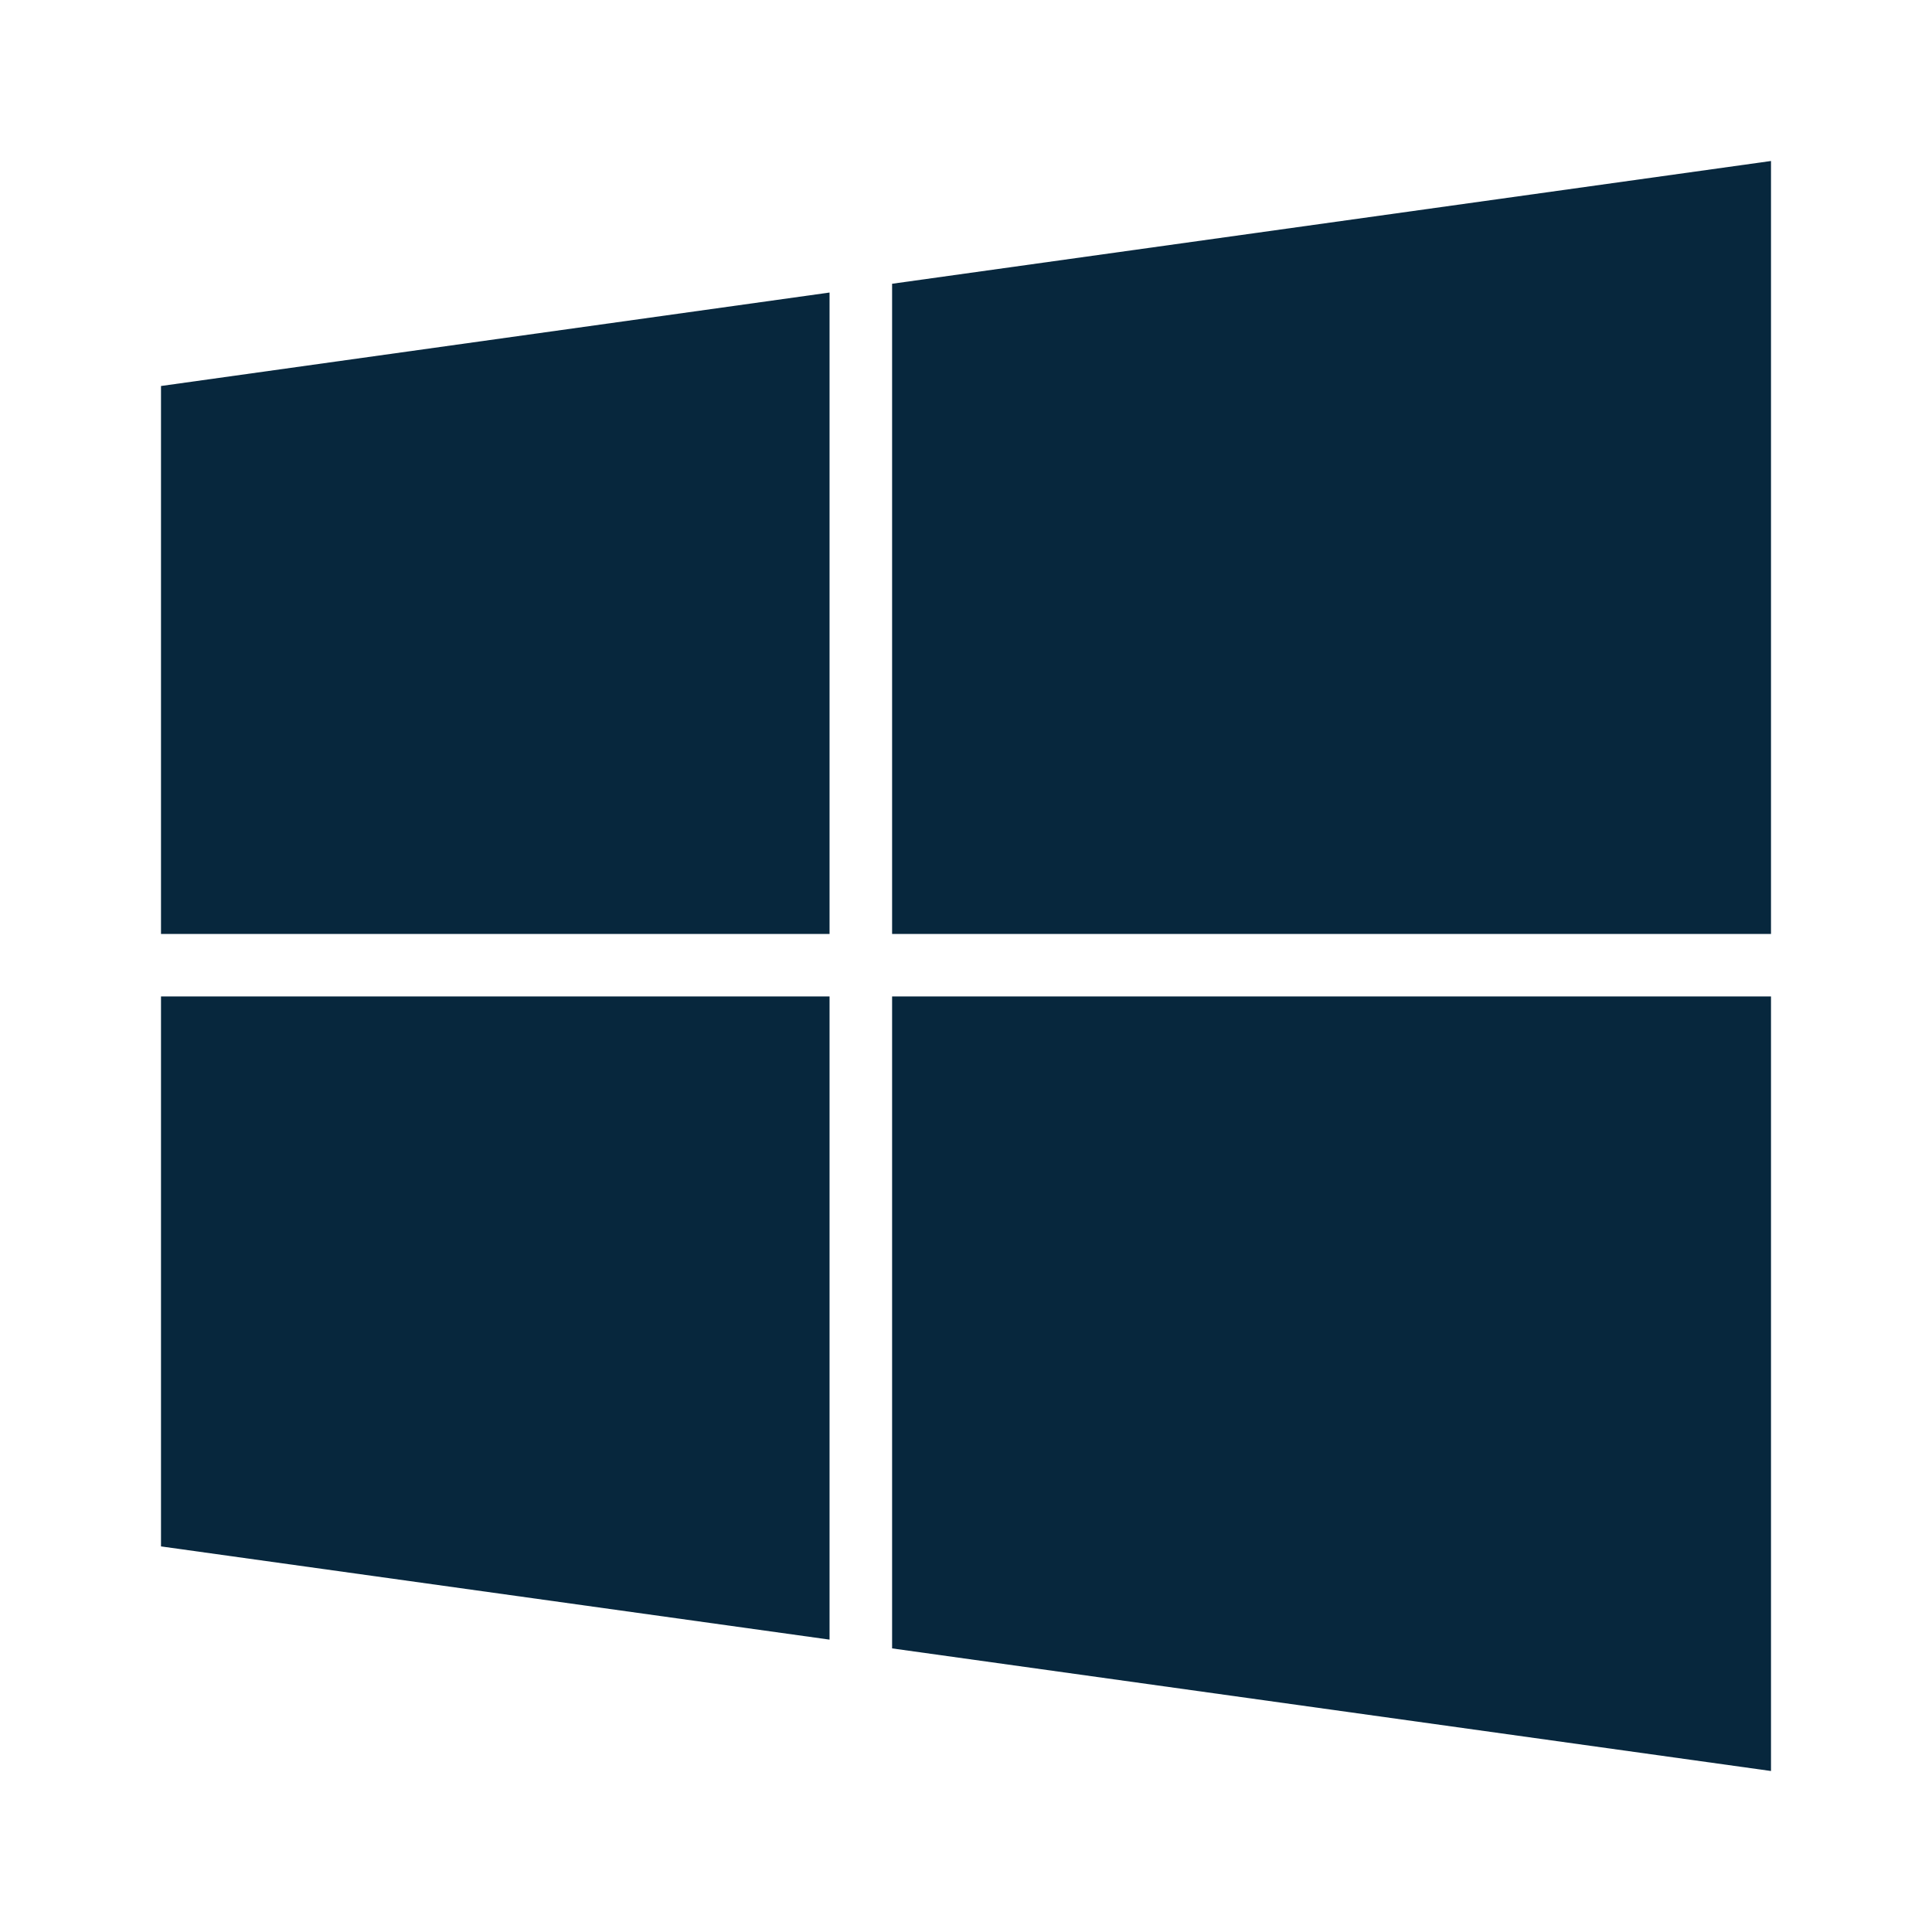
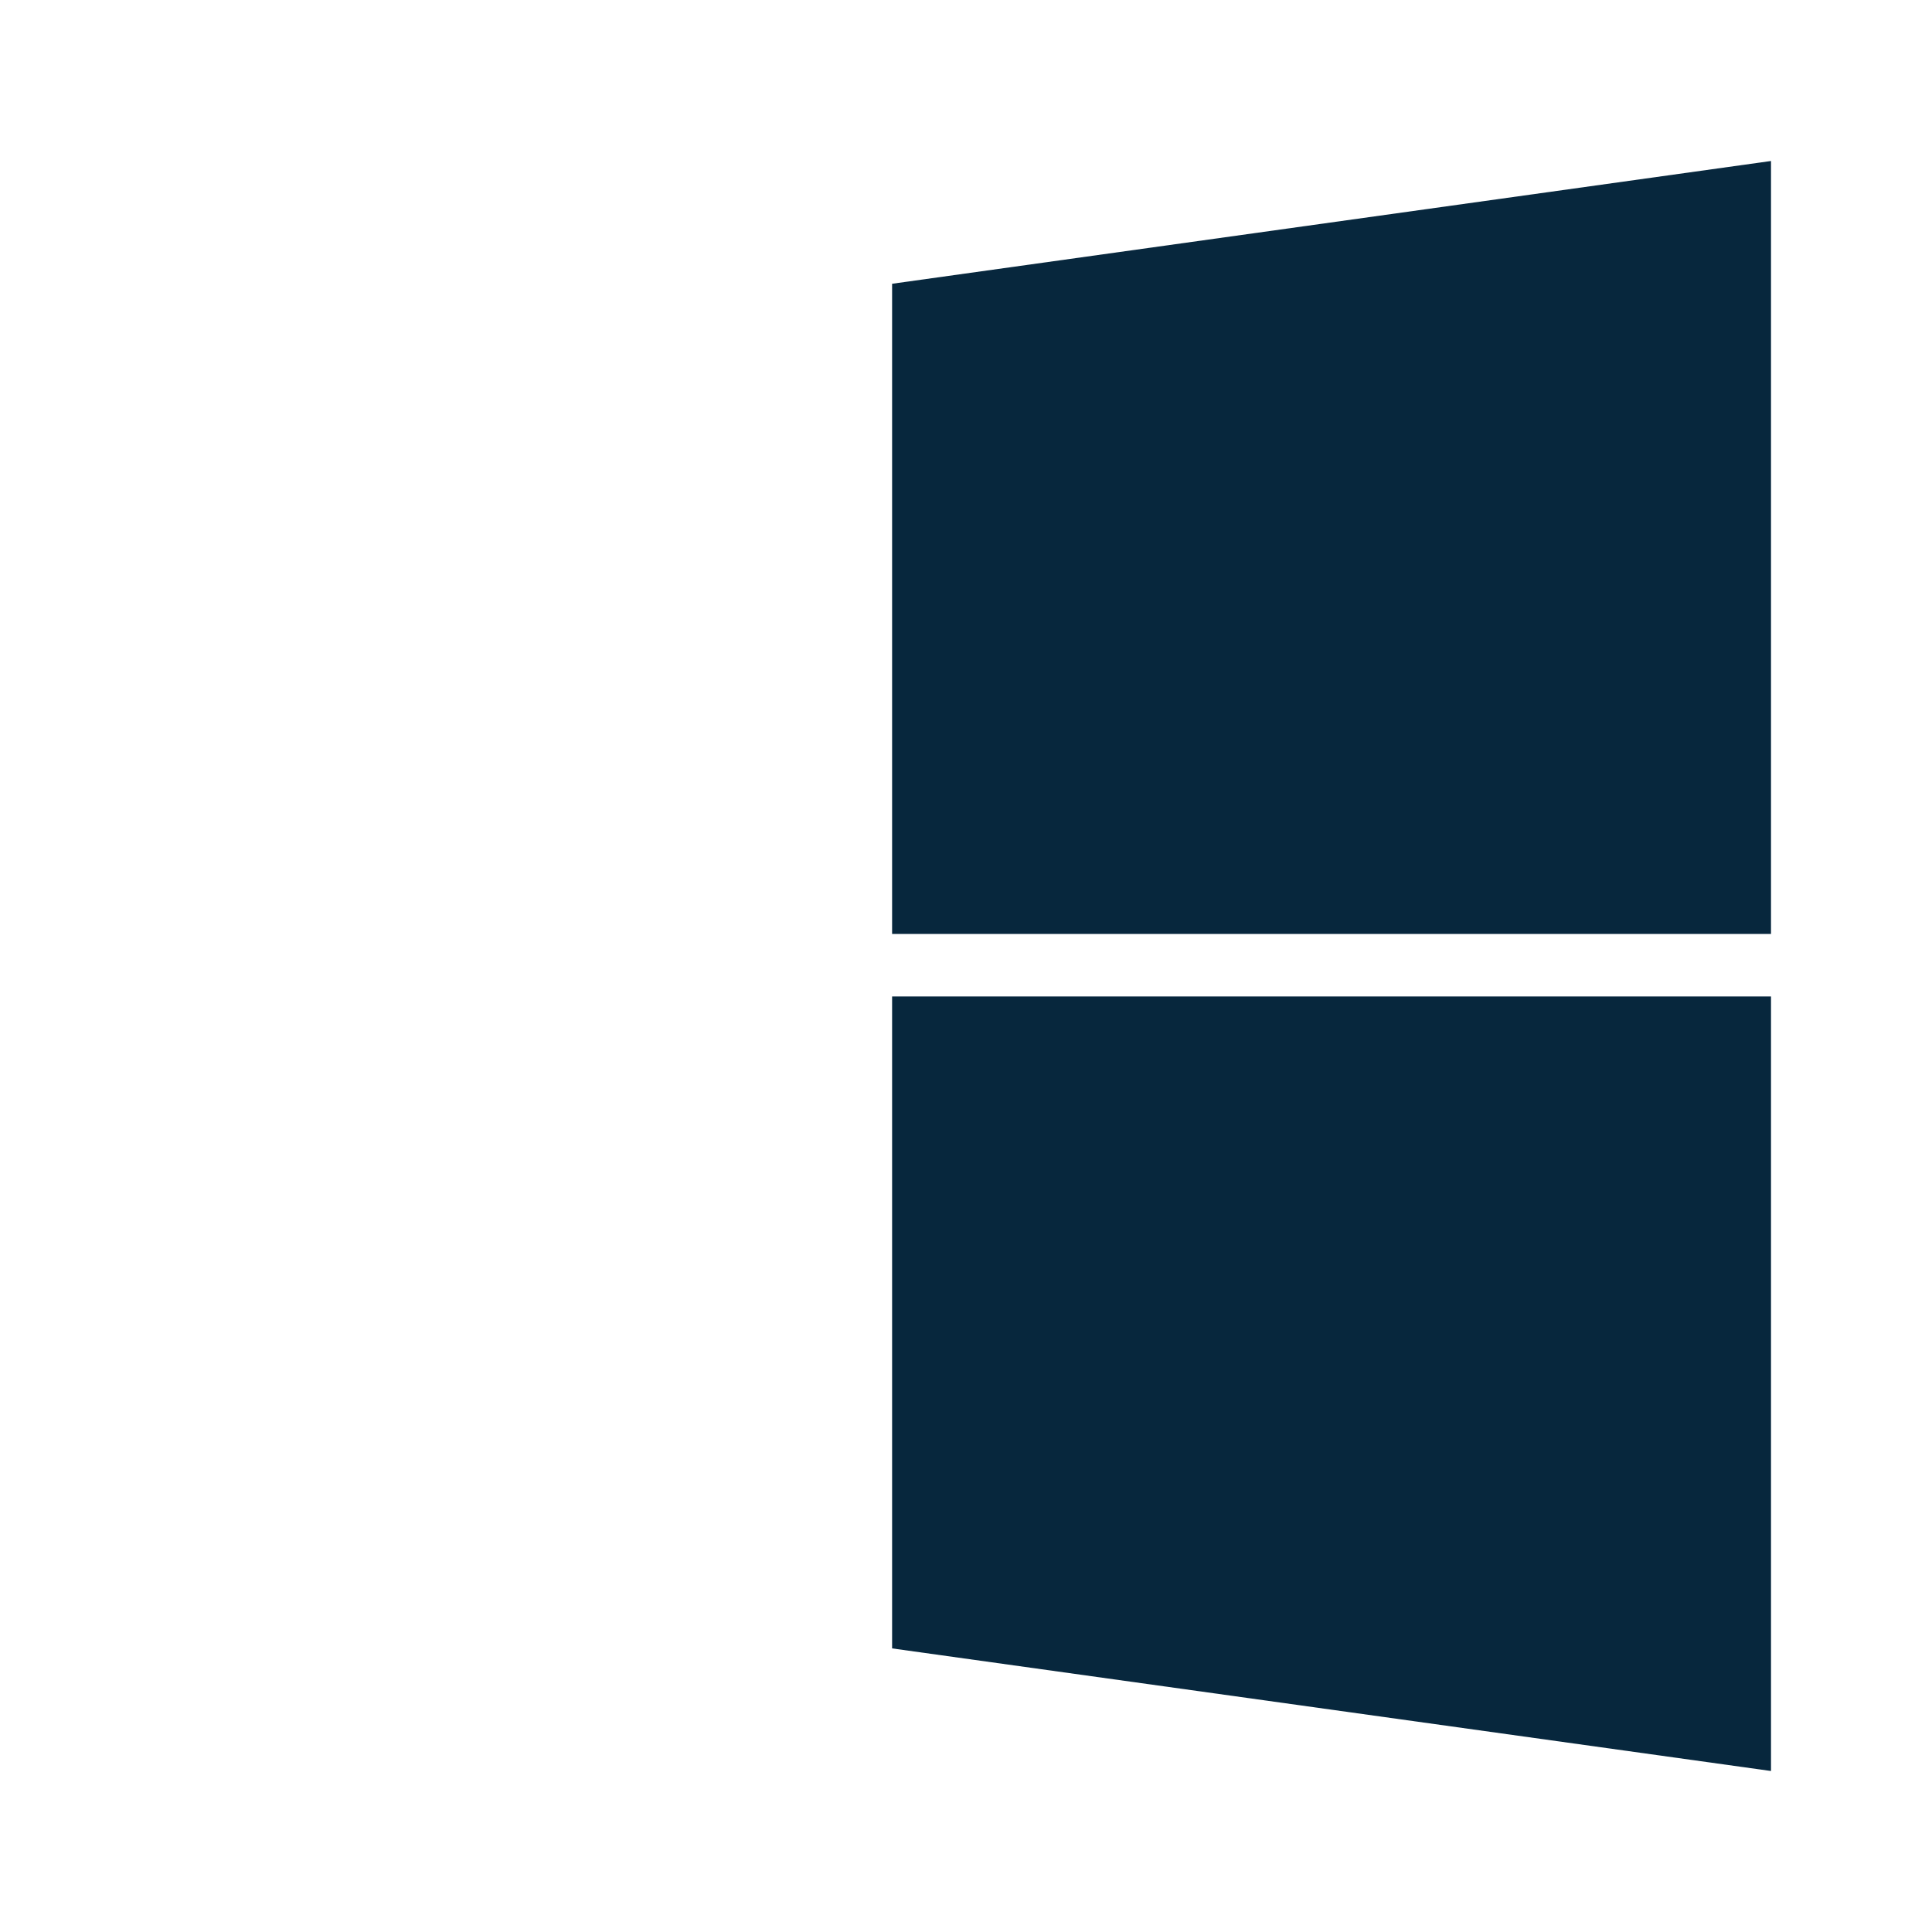
<svg xmlns="http://www.w3.org/2000/svg" width="24" height="24" viewBox="0 0 24 24" fill="none">
  <path d="M11.082 11.602H22V2L11.082 3.525V11.602Z" fill="#07273D" />
-   <path d="M10.305 11.602V3.634L2 4.795V11.602H10.305Z" fill="#07273D" />
  <path d="M11.082 12.378V20.477L22 22V12.378H11.082Z" fill="#07273D" />
-   <path d="M10.305 12.378H2V19.21L10.305 20.368V12.378Z" fill="#07273D" />
</svg>